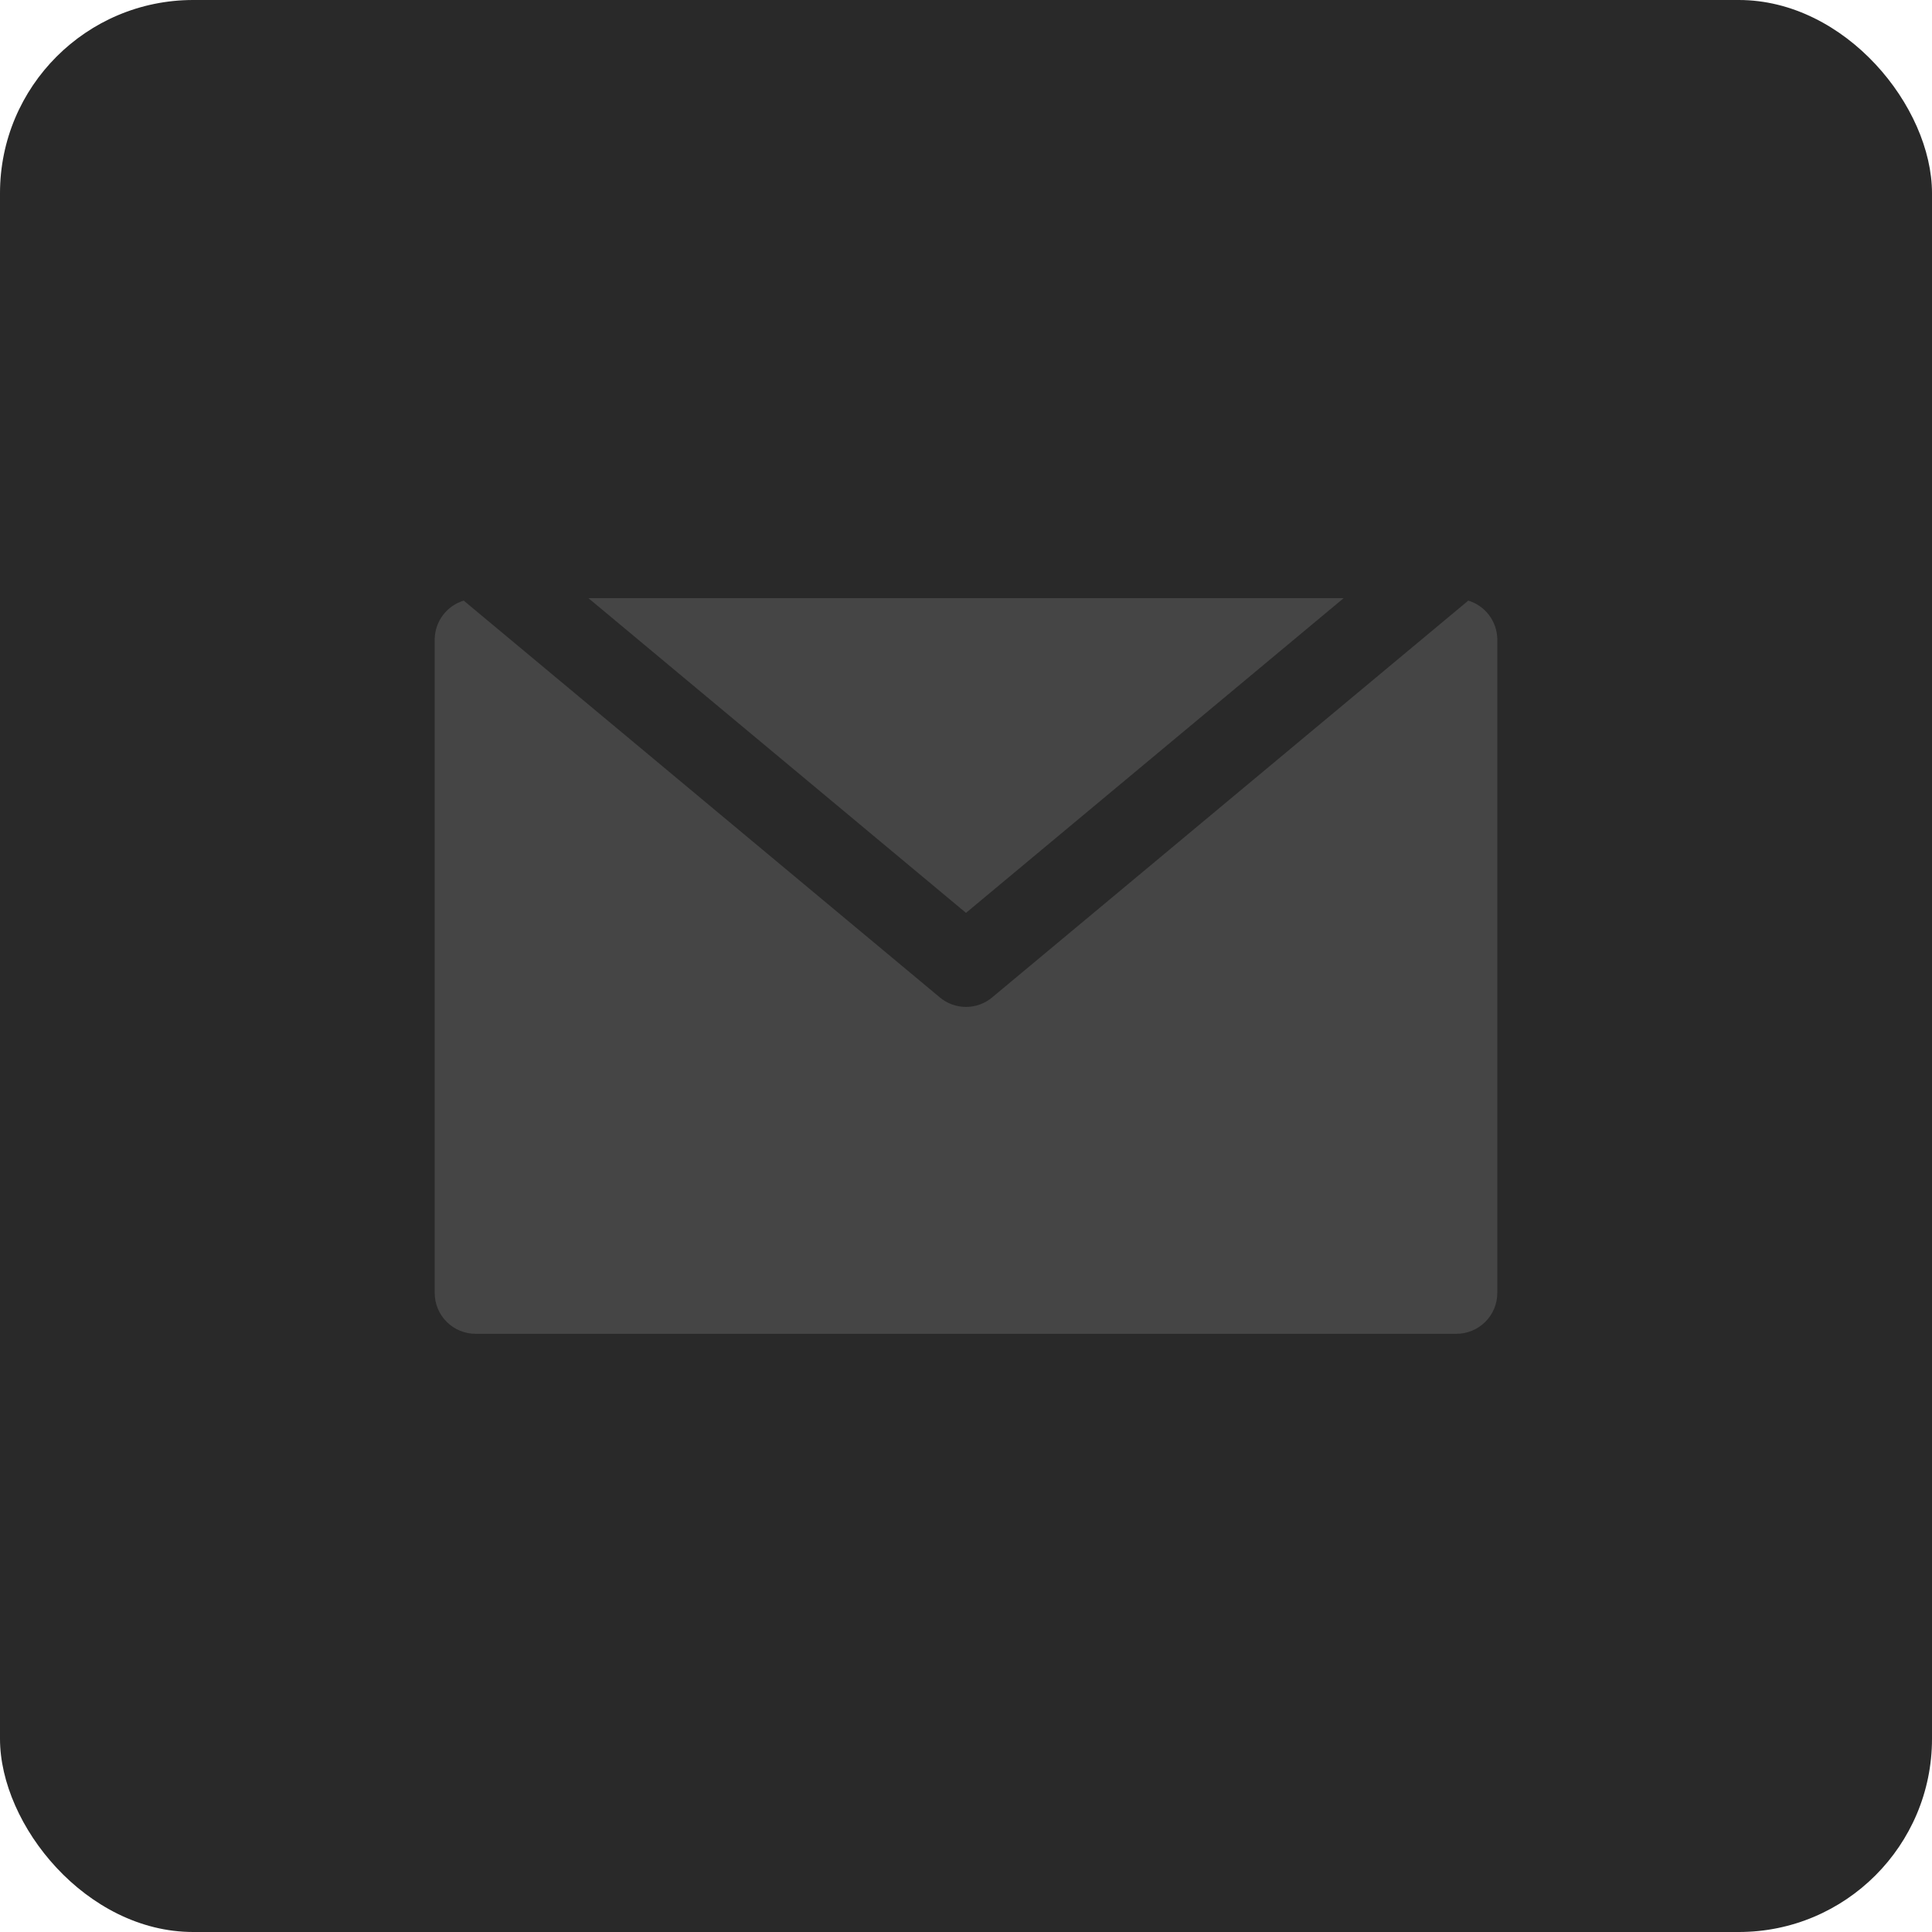
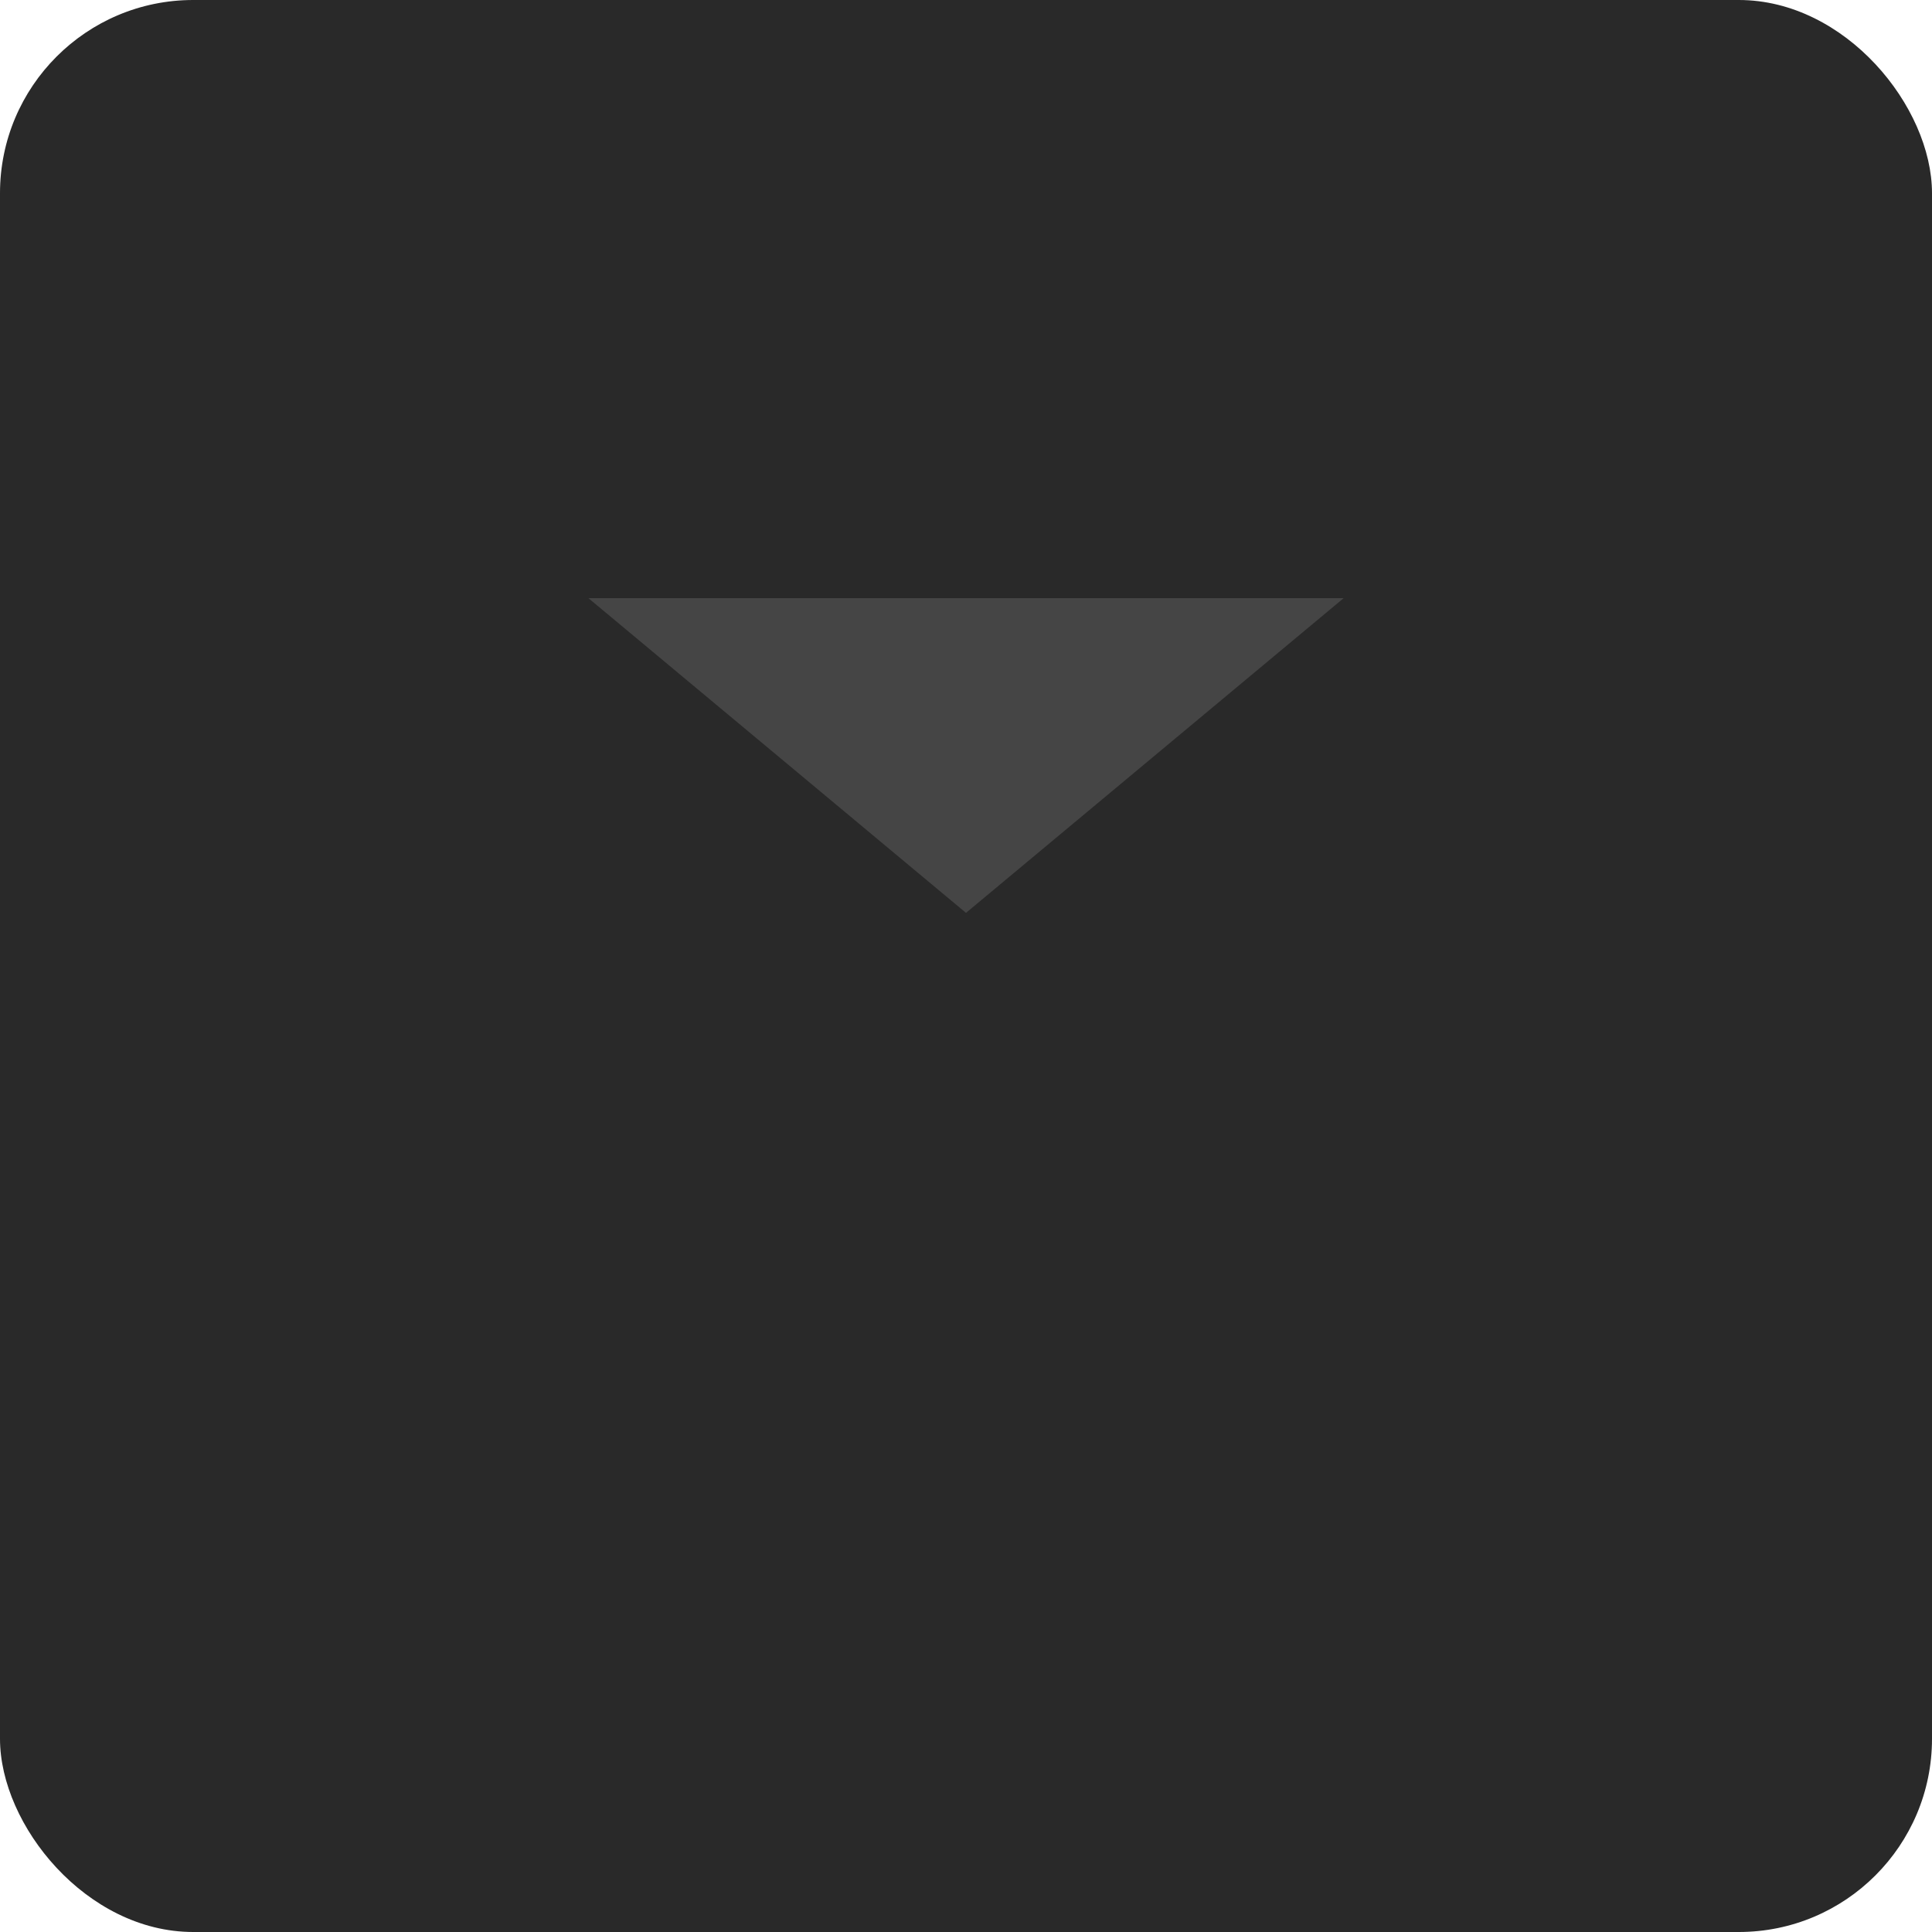
<svg xmlns="http://www.w3.org/2000/svg" width="40" height="40" viewBox="0 0 40 40" fill="none">
  <rect width="40" height="40" rx="4" fill="#292929" />
-   <path d="M30.399 12.435L20.541 20.651C20.39 20.778 20.198 20.847 20 20.847C19.802 20.847 19.61 20.778 19.459 20.651L9.601 12.435C9.429 12.487 9.279 12.592 9.171 12.735C9.063 12.878 9.003 13.052 9 13.231V26.769C9 26.994 9.089 27.209 9.248 27.367C9.407 27.526 9.622 27.615 9.846 27.615H30.154C30.378 27.615 30.593 27.526 30.752 27.367C30.911 27.209 31 26.994 31 26.769V13.231C30.997 13.052 30.937 12.878 30.829 12.735C30.721 12.592 30.571 12.487 30.399 12.435Z" fill="#454545" />
  <path d="M27.819 12.384H12.182L20 18.9L27.819 12.384Z" fill="#454545" />
</svg>